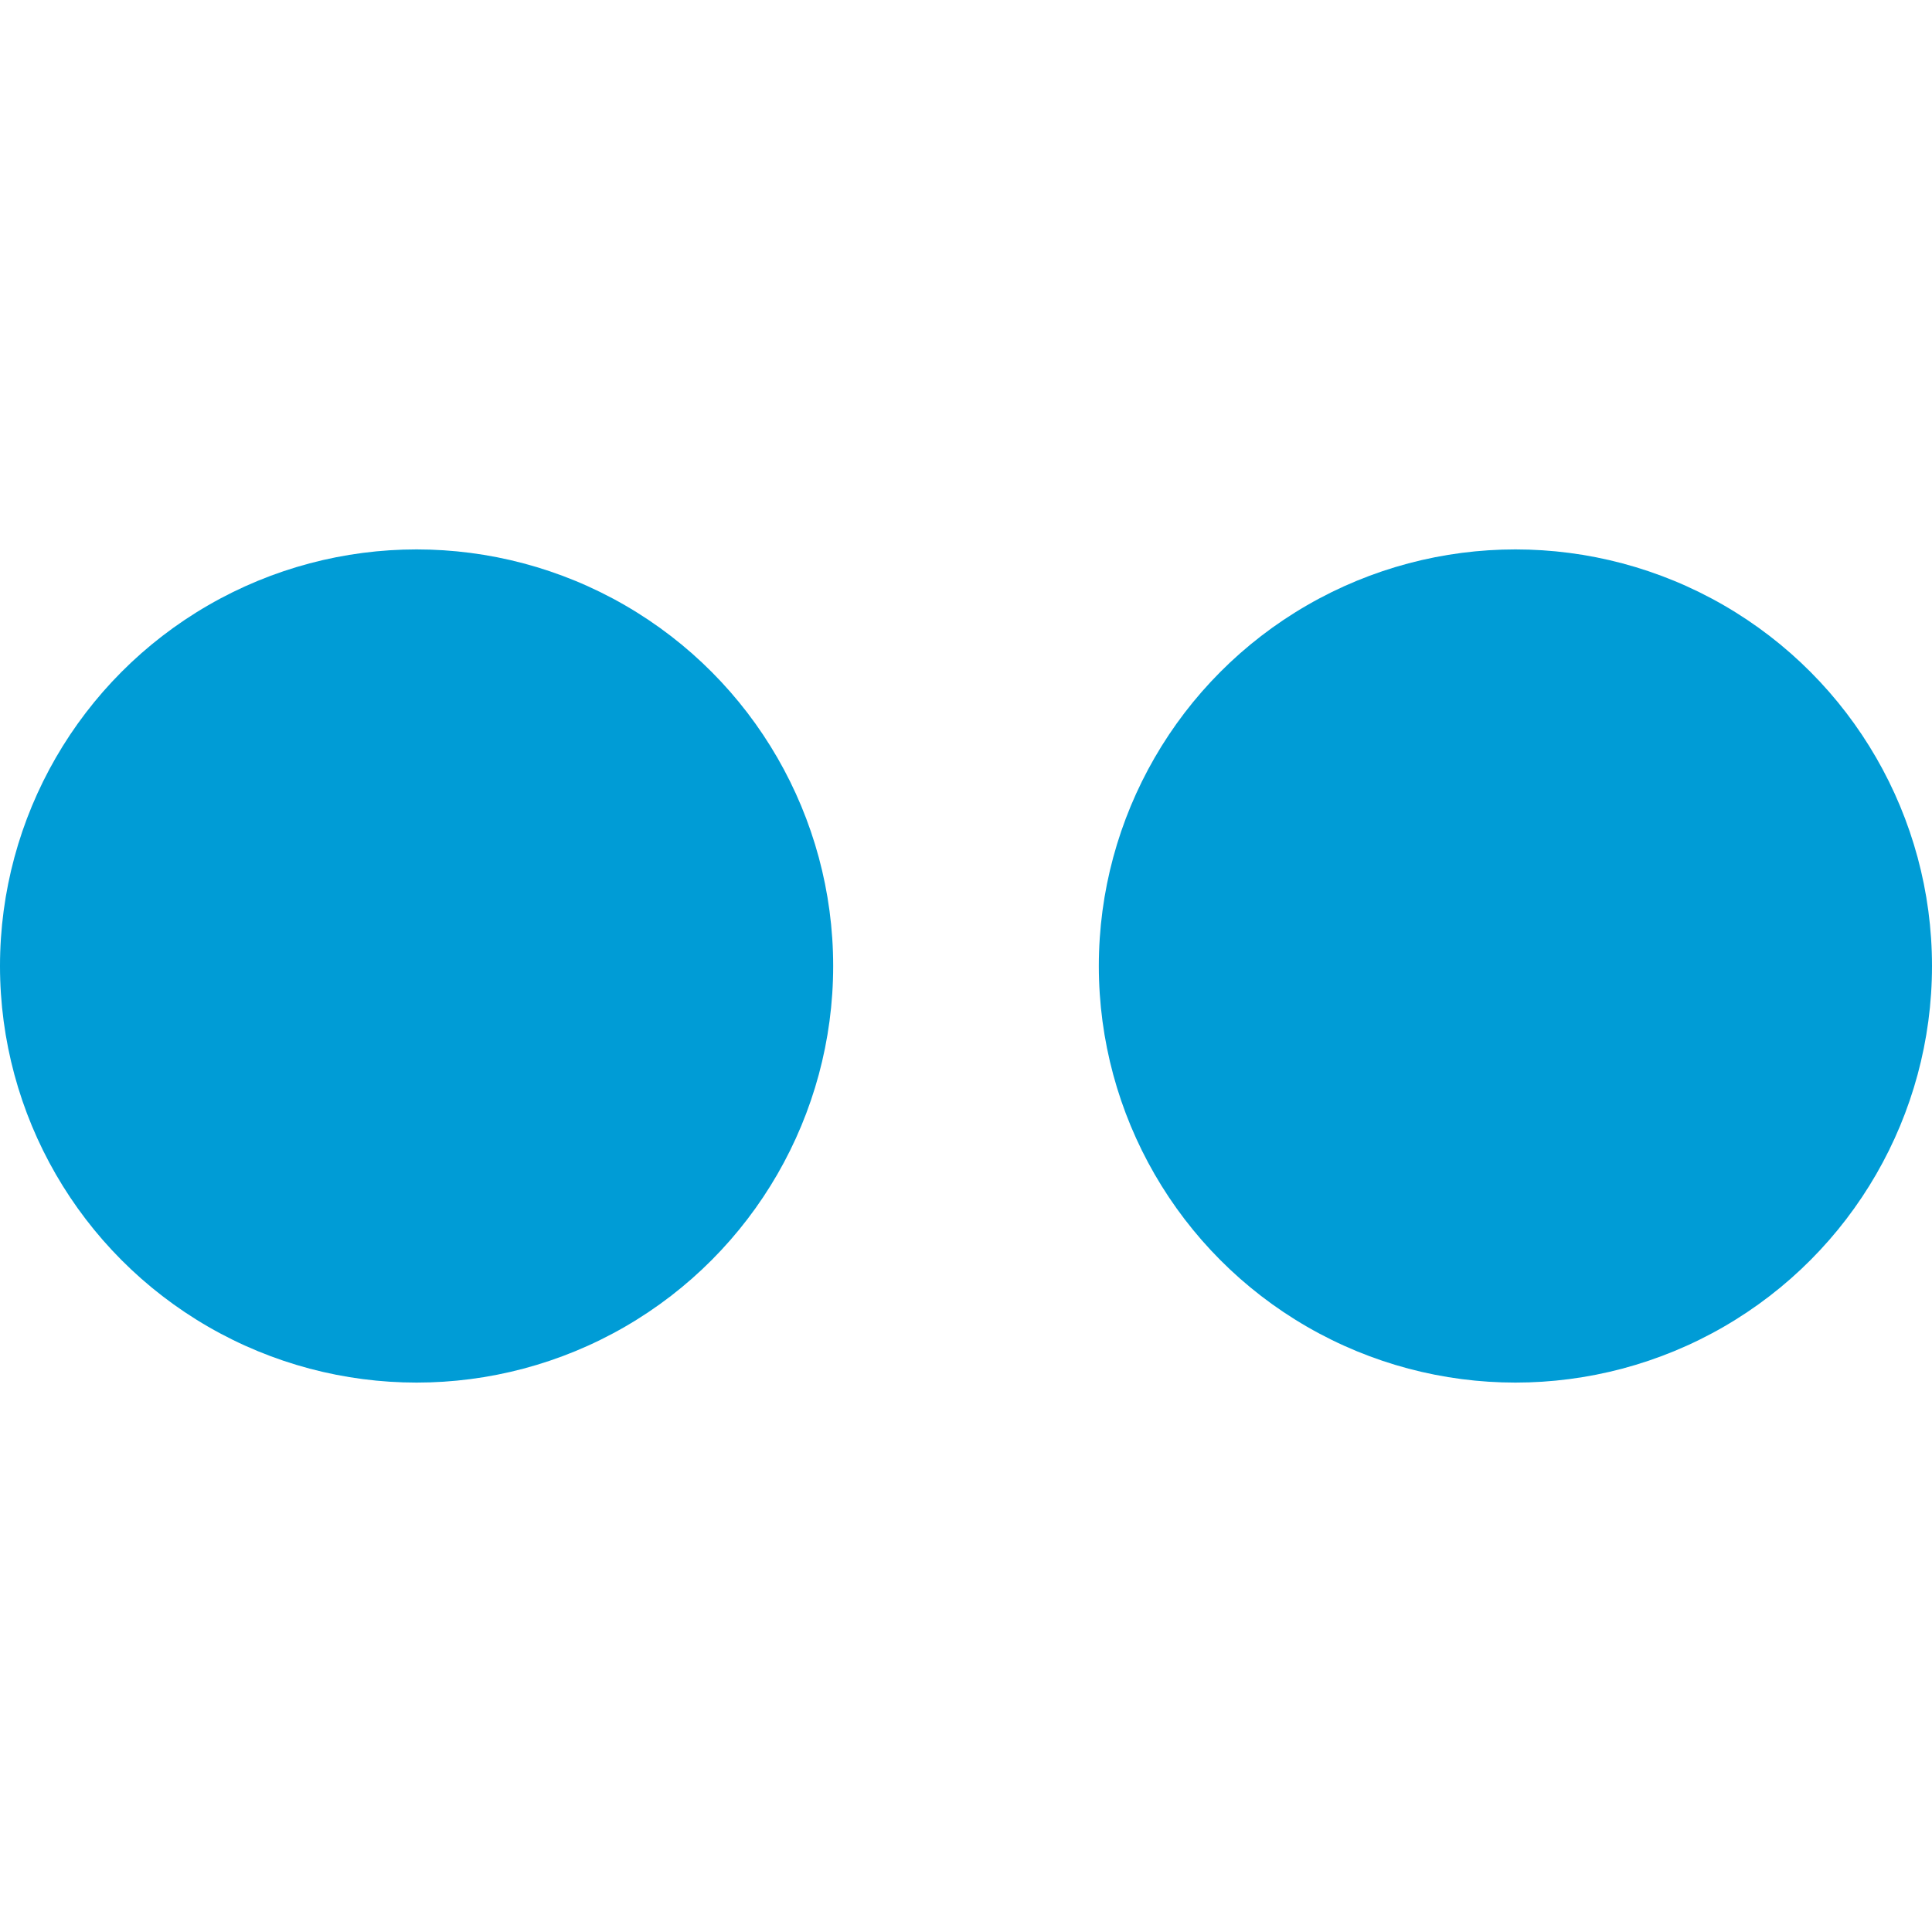
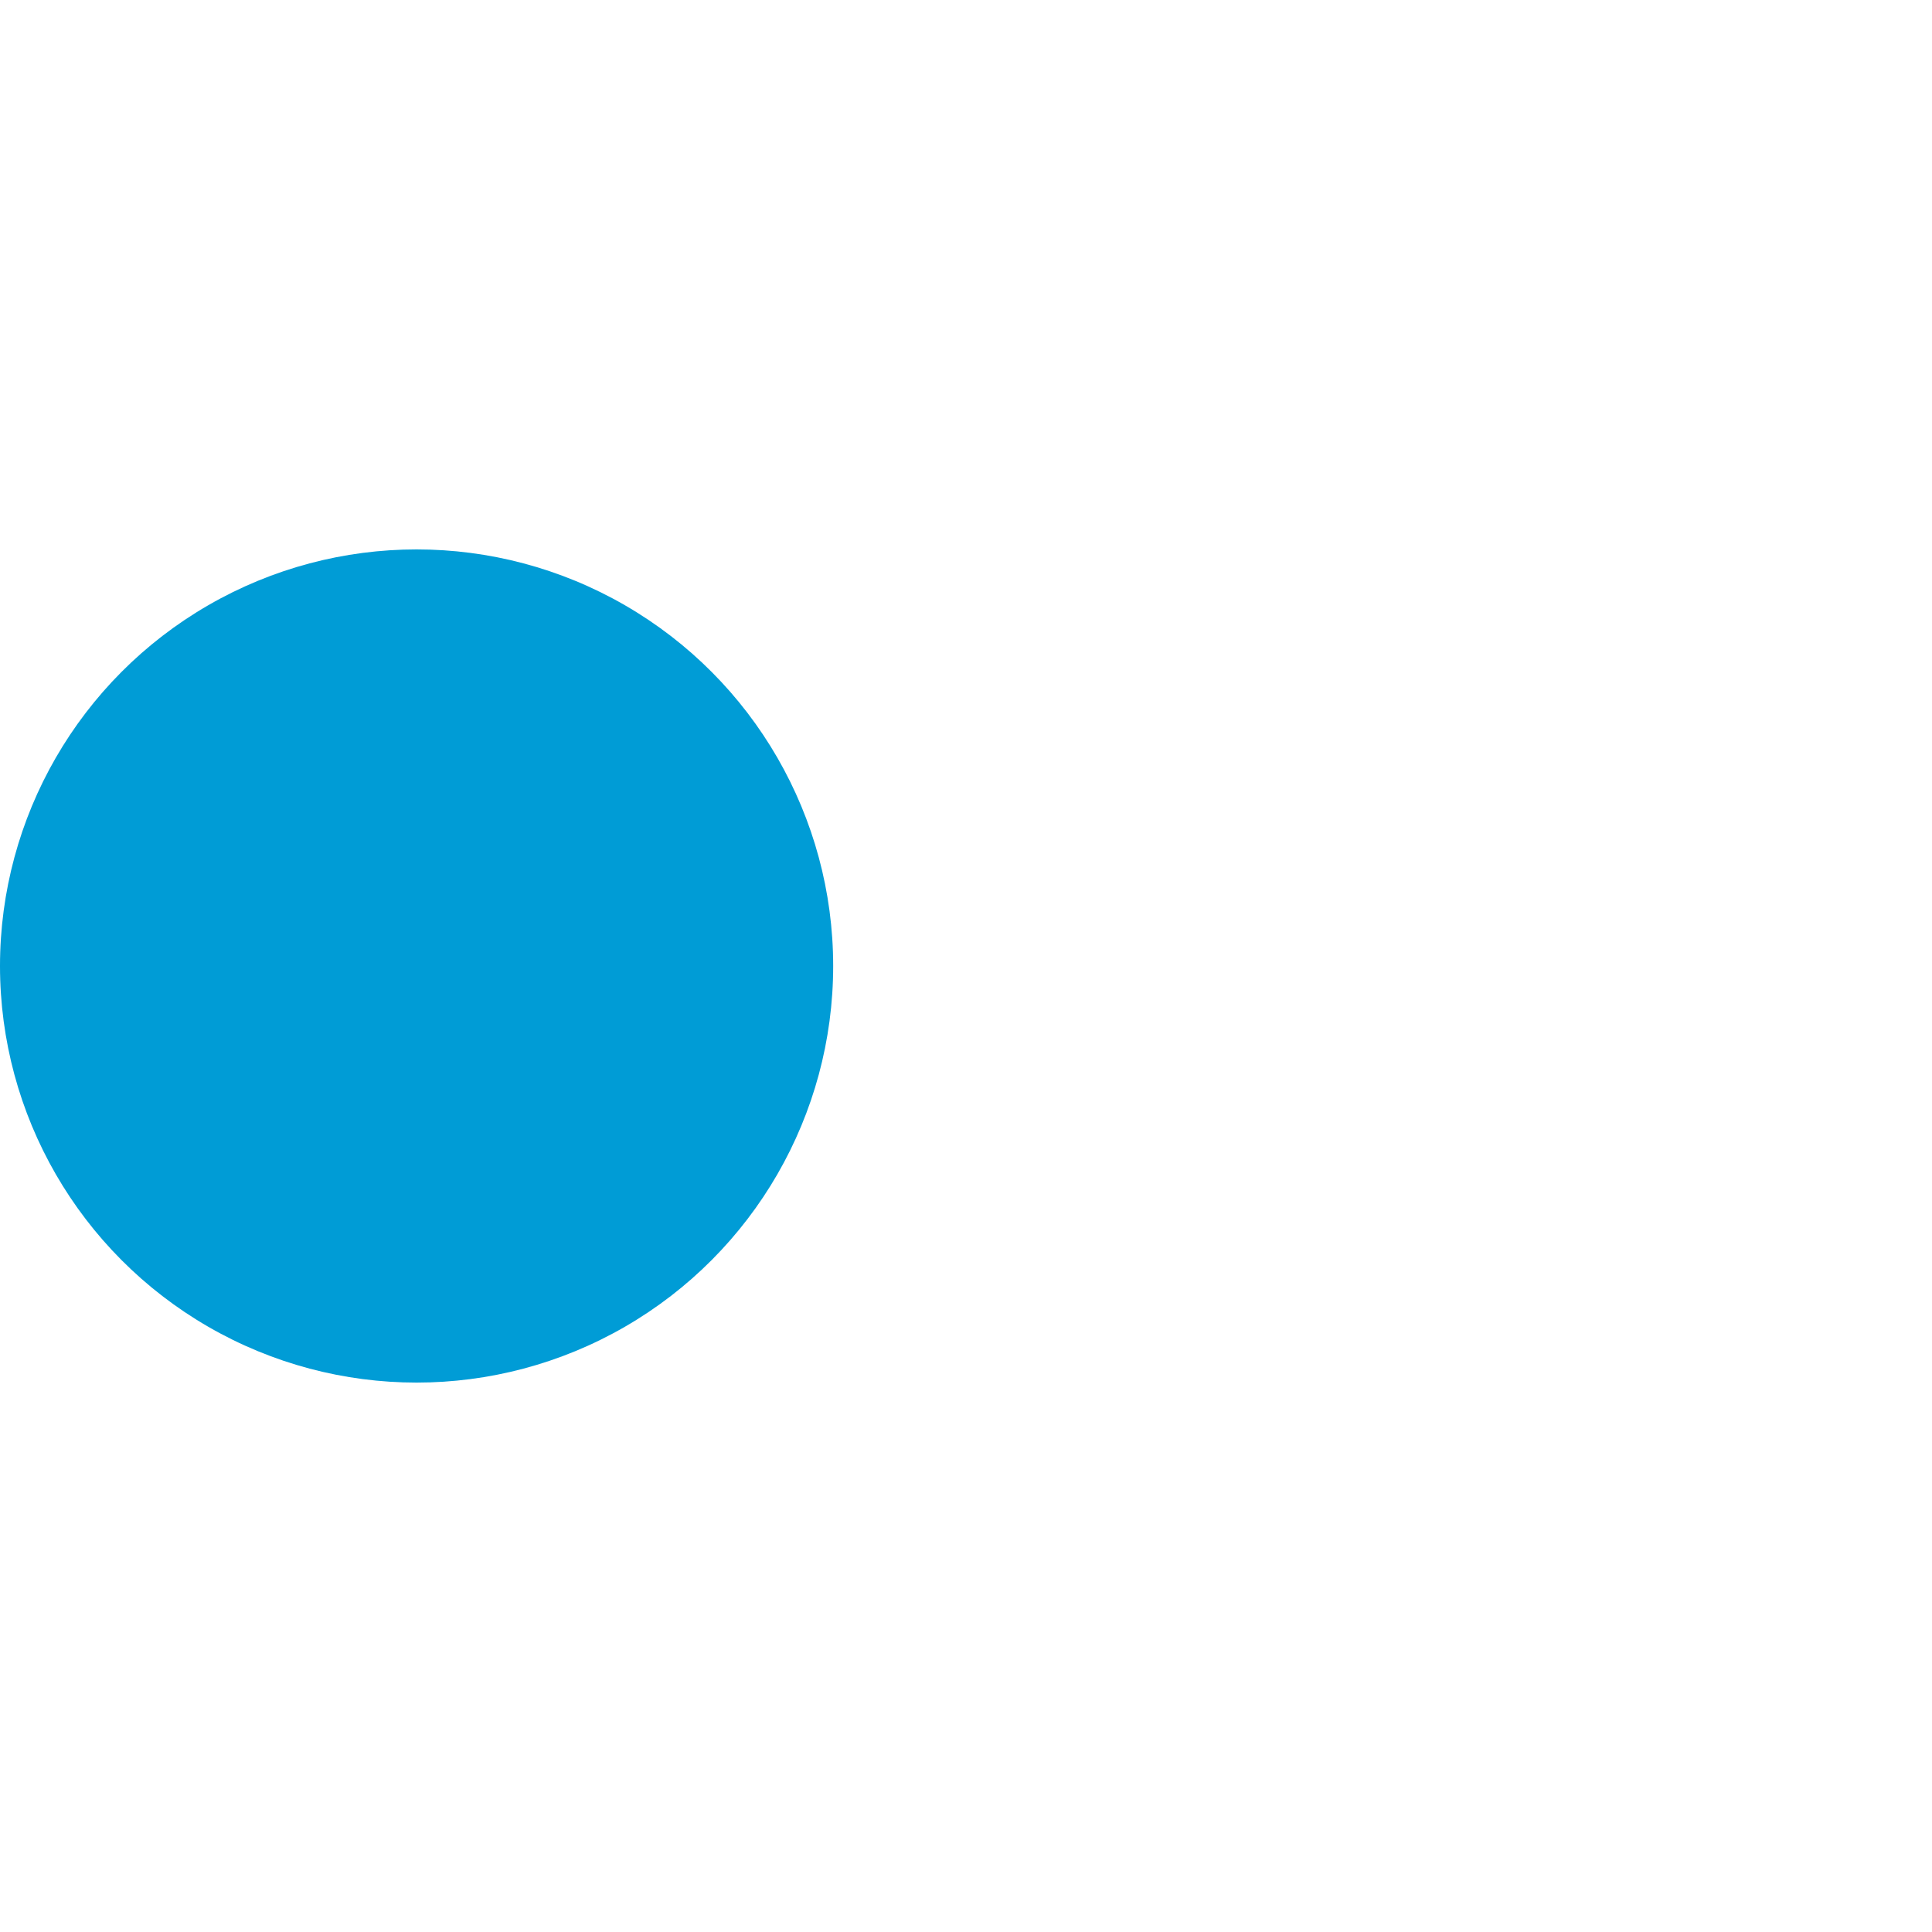
<svg xmlns="http://www.w3.org/2000/svg" id="icon" version="1.1" viewBox="0 0 32 32">
  <defs>
    <style> .cls-1 { fill: #009cd6; stroke-width: 0px; } </style>
  </defs>
  <circle id="_Path_" data-name=" Path " class="cls-1" cx="6.9" cy="16" r="6.9" />
-   <circle id="_Path_2" data-name=" Path 2" class="cls-1" cx="25.1" cy="16" r="6.9" />
</svg>